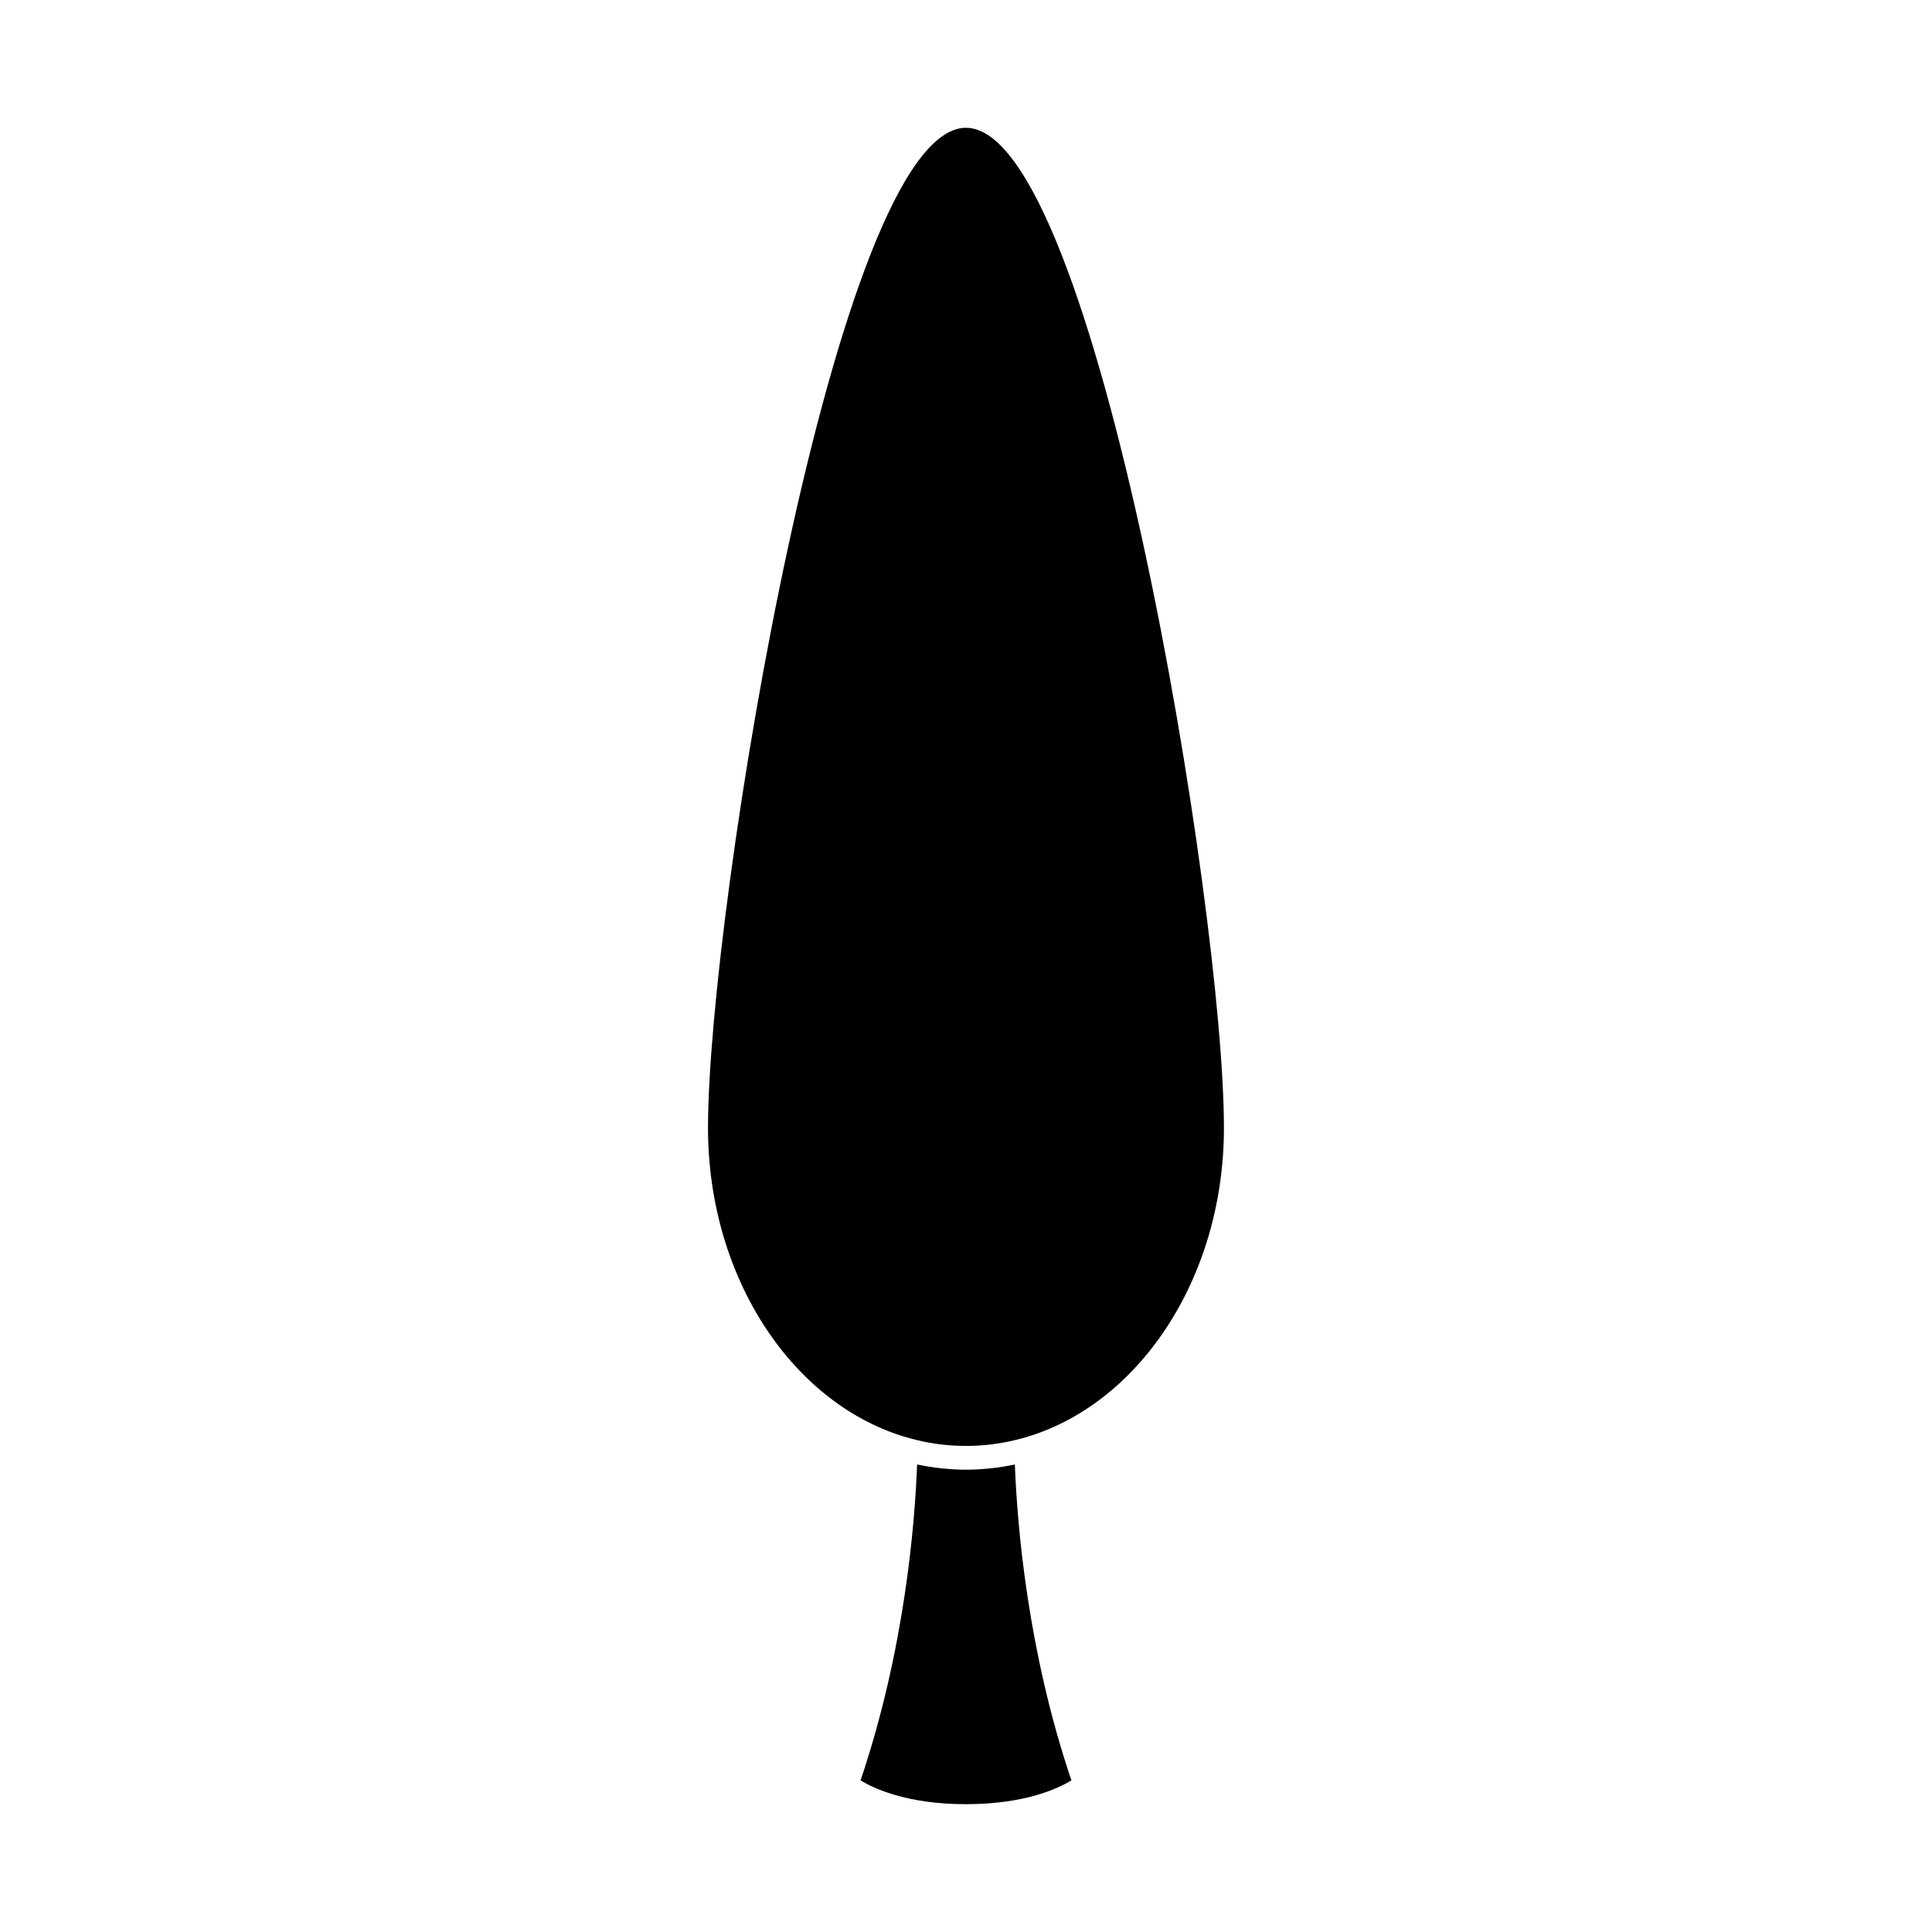
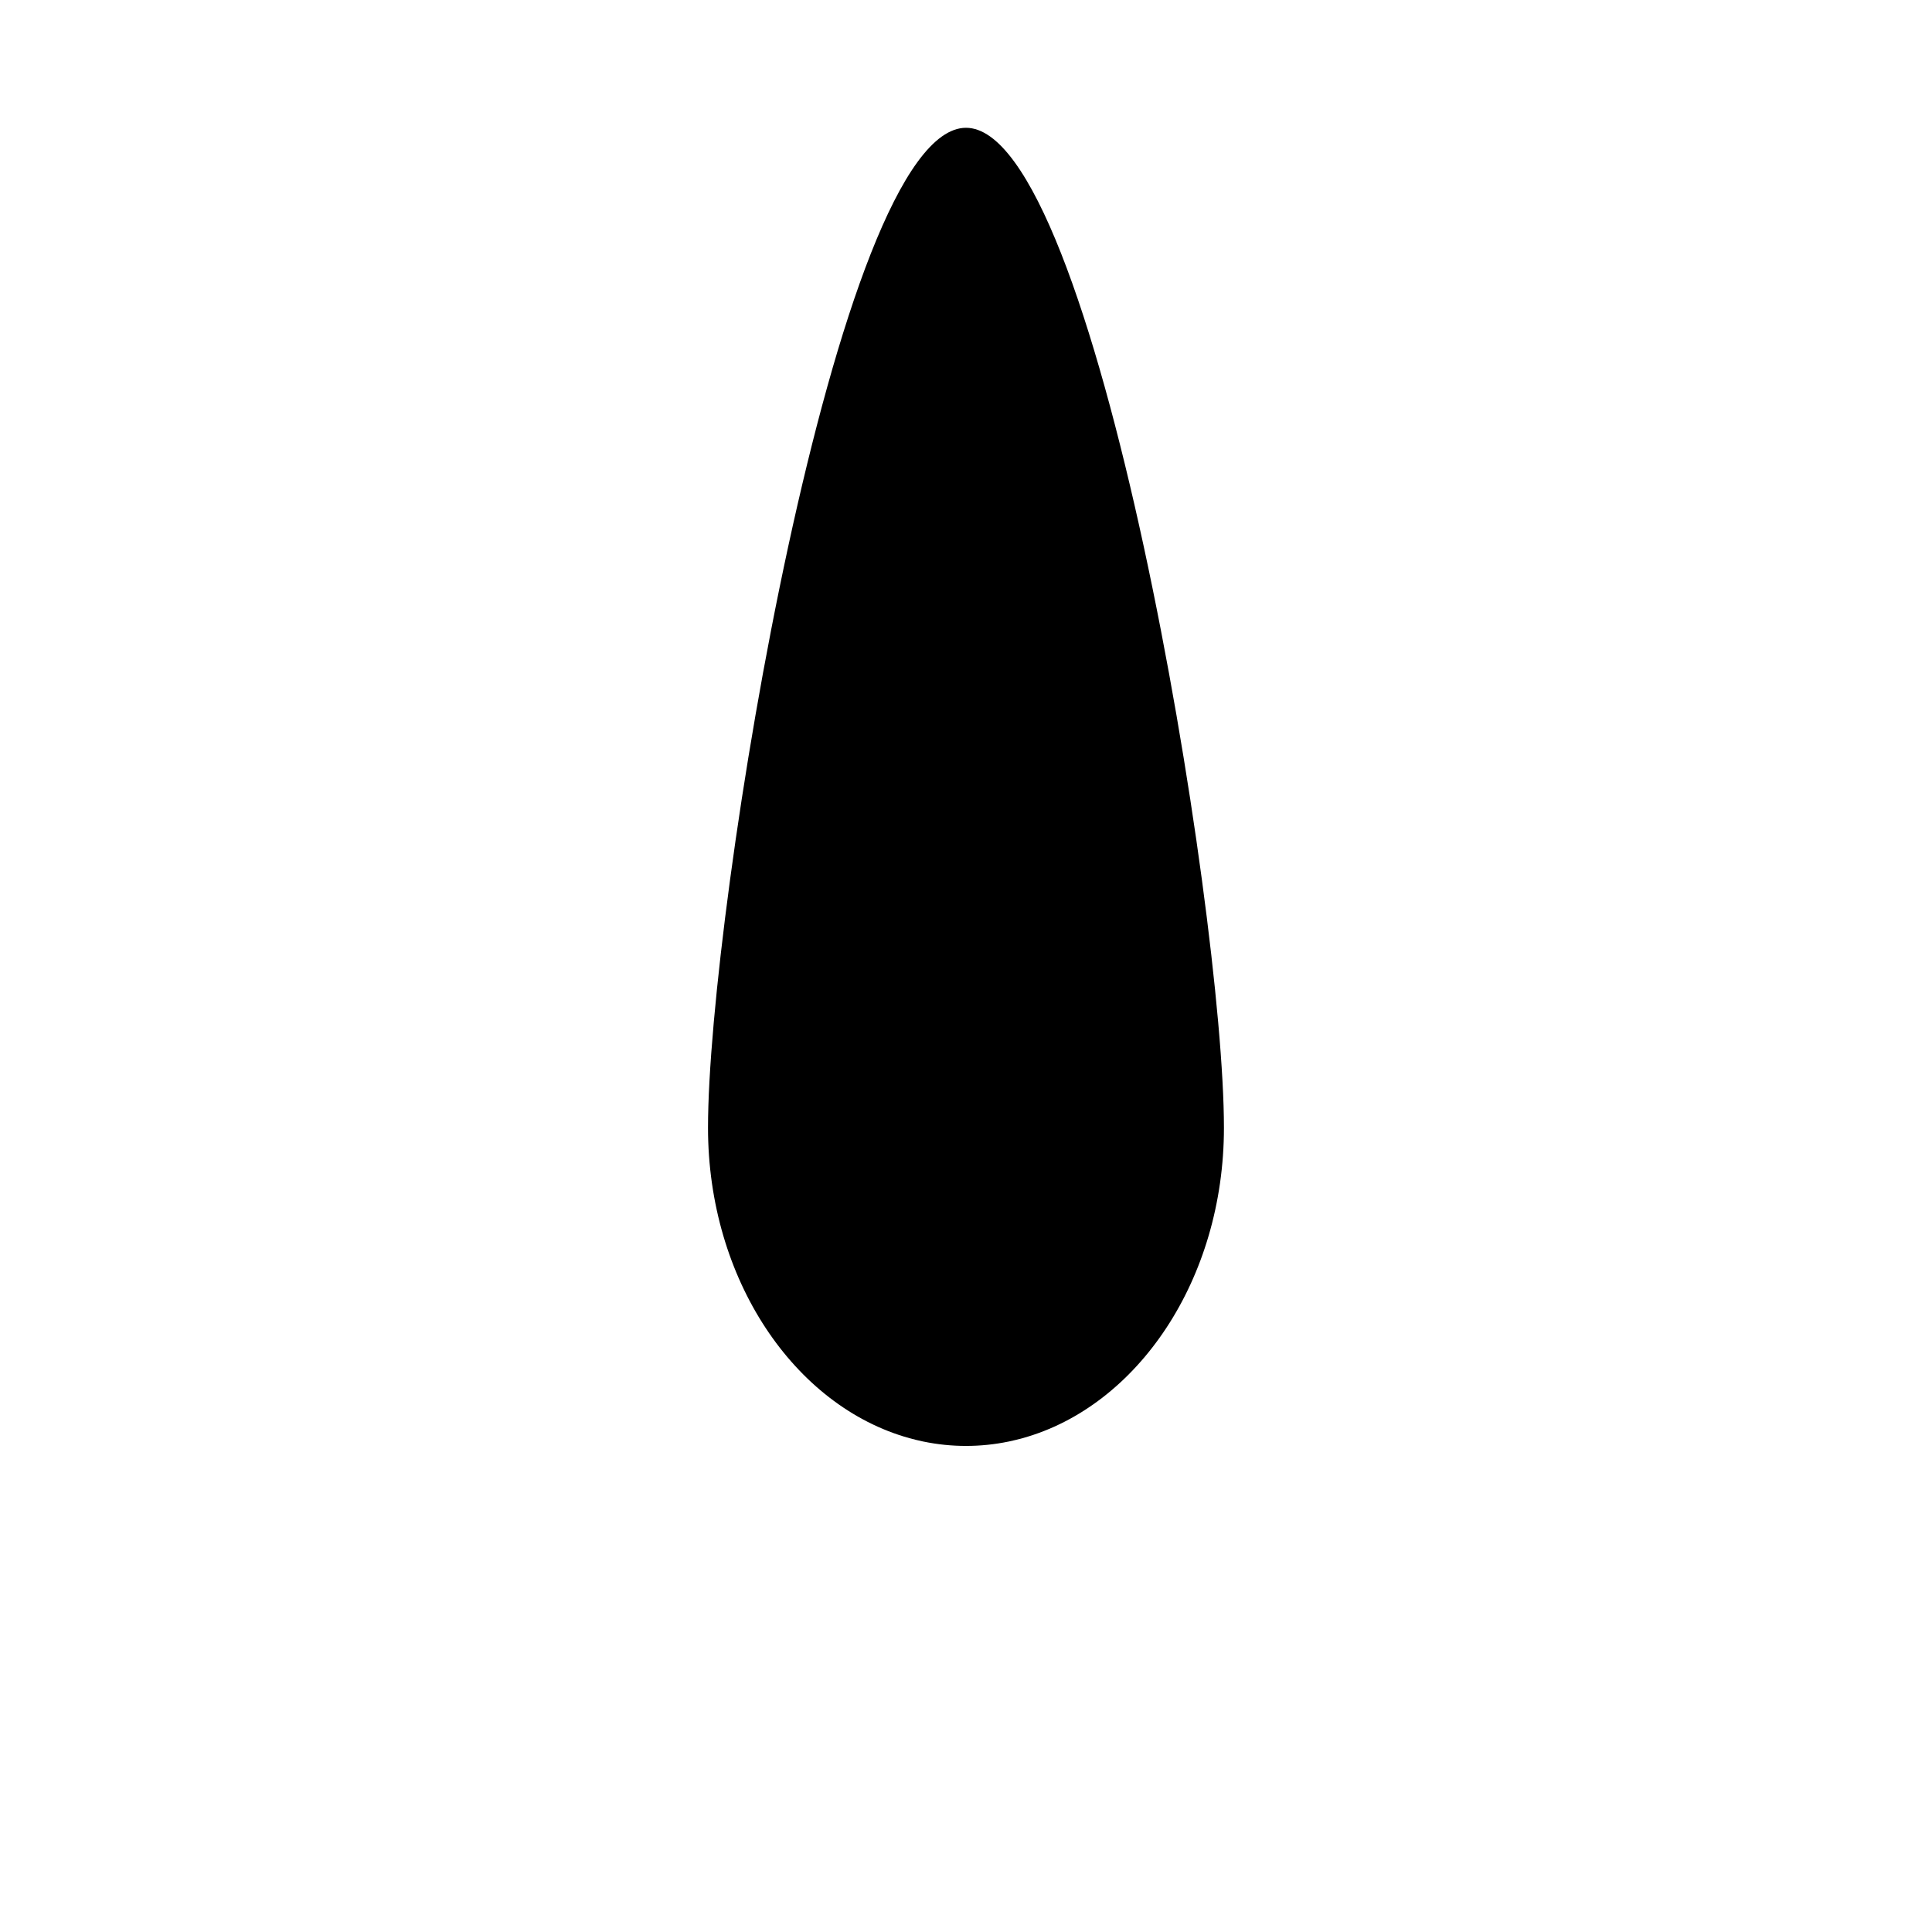
<svg xmlns="http://www.w3.org/2000/svg" fill="#000000" width="800px" height="800px" version="1.1" viewBox="144 144 512 512">
  <g>
-     <path d="m412.95 532.11c0.609 16.043 3.332 49.266 14.984 83.707-3.398 2.086-12.211 6.309-27.938 6.309-15.75 0-24.562-4.231-27.941-6.309 11.648-34.441 14.379-67.672 14.984-83.707 0.082 0.012 0.156 0.02 0.238 0.039 1.98 0.402 3.977 0.734 6 0.953 0.207 0.02 0.406 0.031 0.613 0.059 2.016 0.195 4.051 0.324 6.106 0.324s4.086-0.125 6.106-0.324c0.203-0.031 0.406-0.039 0.609-0.059 2.031-0.215 4.031-0.551 6.004-0.953 0.082-0.02 0.164-0.031 0.234-0.039z" />
    <path d="m414.99 525.13c-1.176 0.324-2.363 0.609-3.547 0.867-0.035 0.012-0.066 0.012-0.102 0.02-7.523 1.559-15.164 1.559-22.688 0-0.031-0.012-0.059-0.012-0.102-0.02-1.18-0.258-2.367-0.539-3.543-0.867-30.516-8.453-53.379-42.125-53.379-82.273 0.008-57.633 33.93-264.99 68.371-264.99 34.43 0 68.355 207.36 68.355 264.99 0 40.152-22.863 73.82-53.367 82.273z" />
  </g>
</svg>